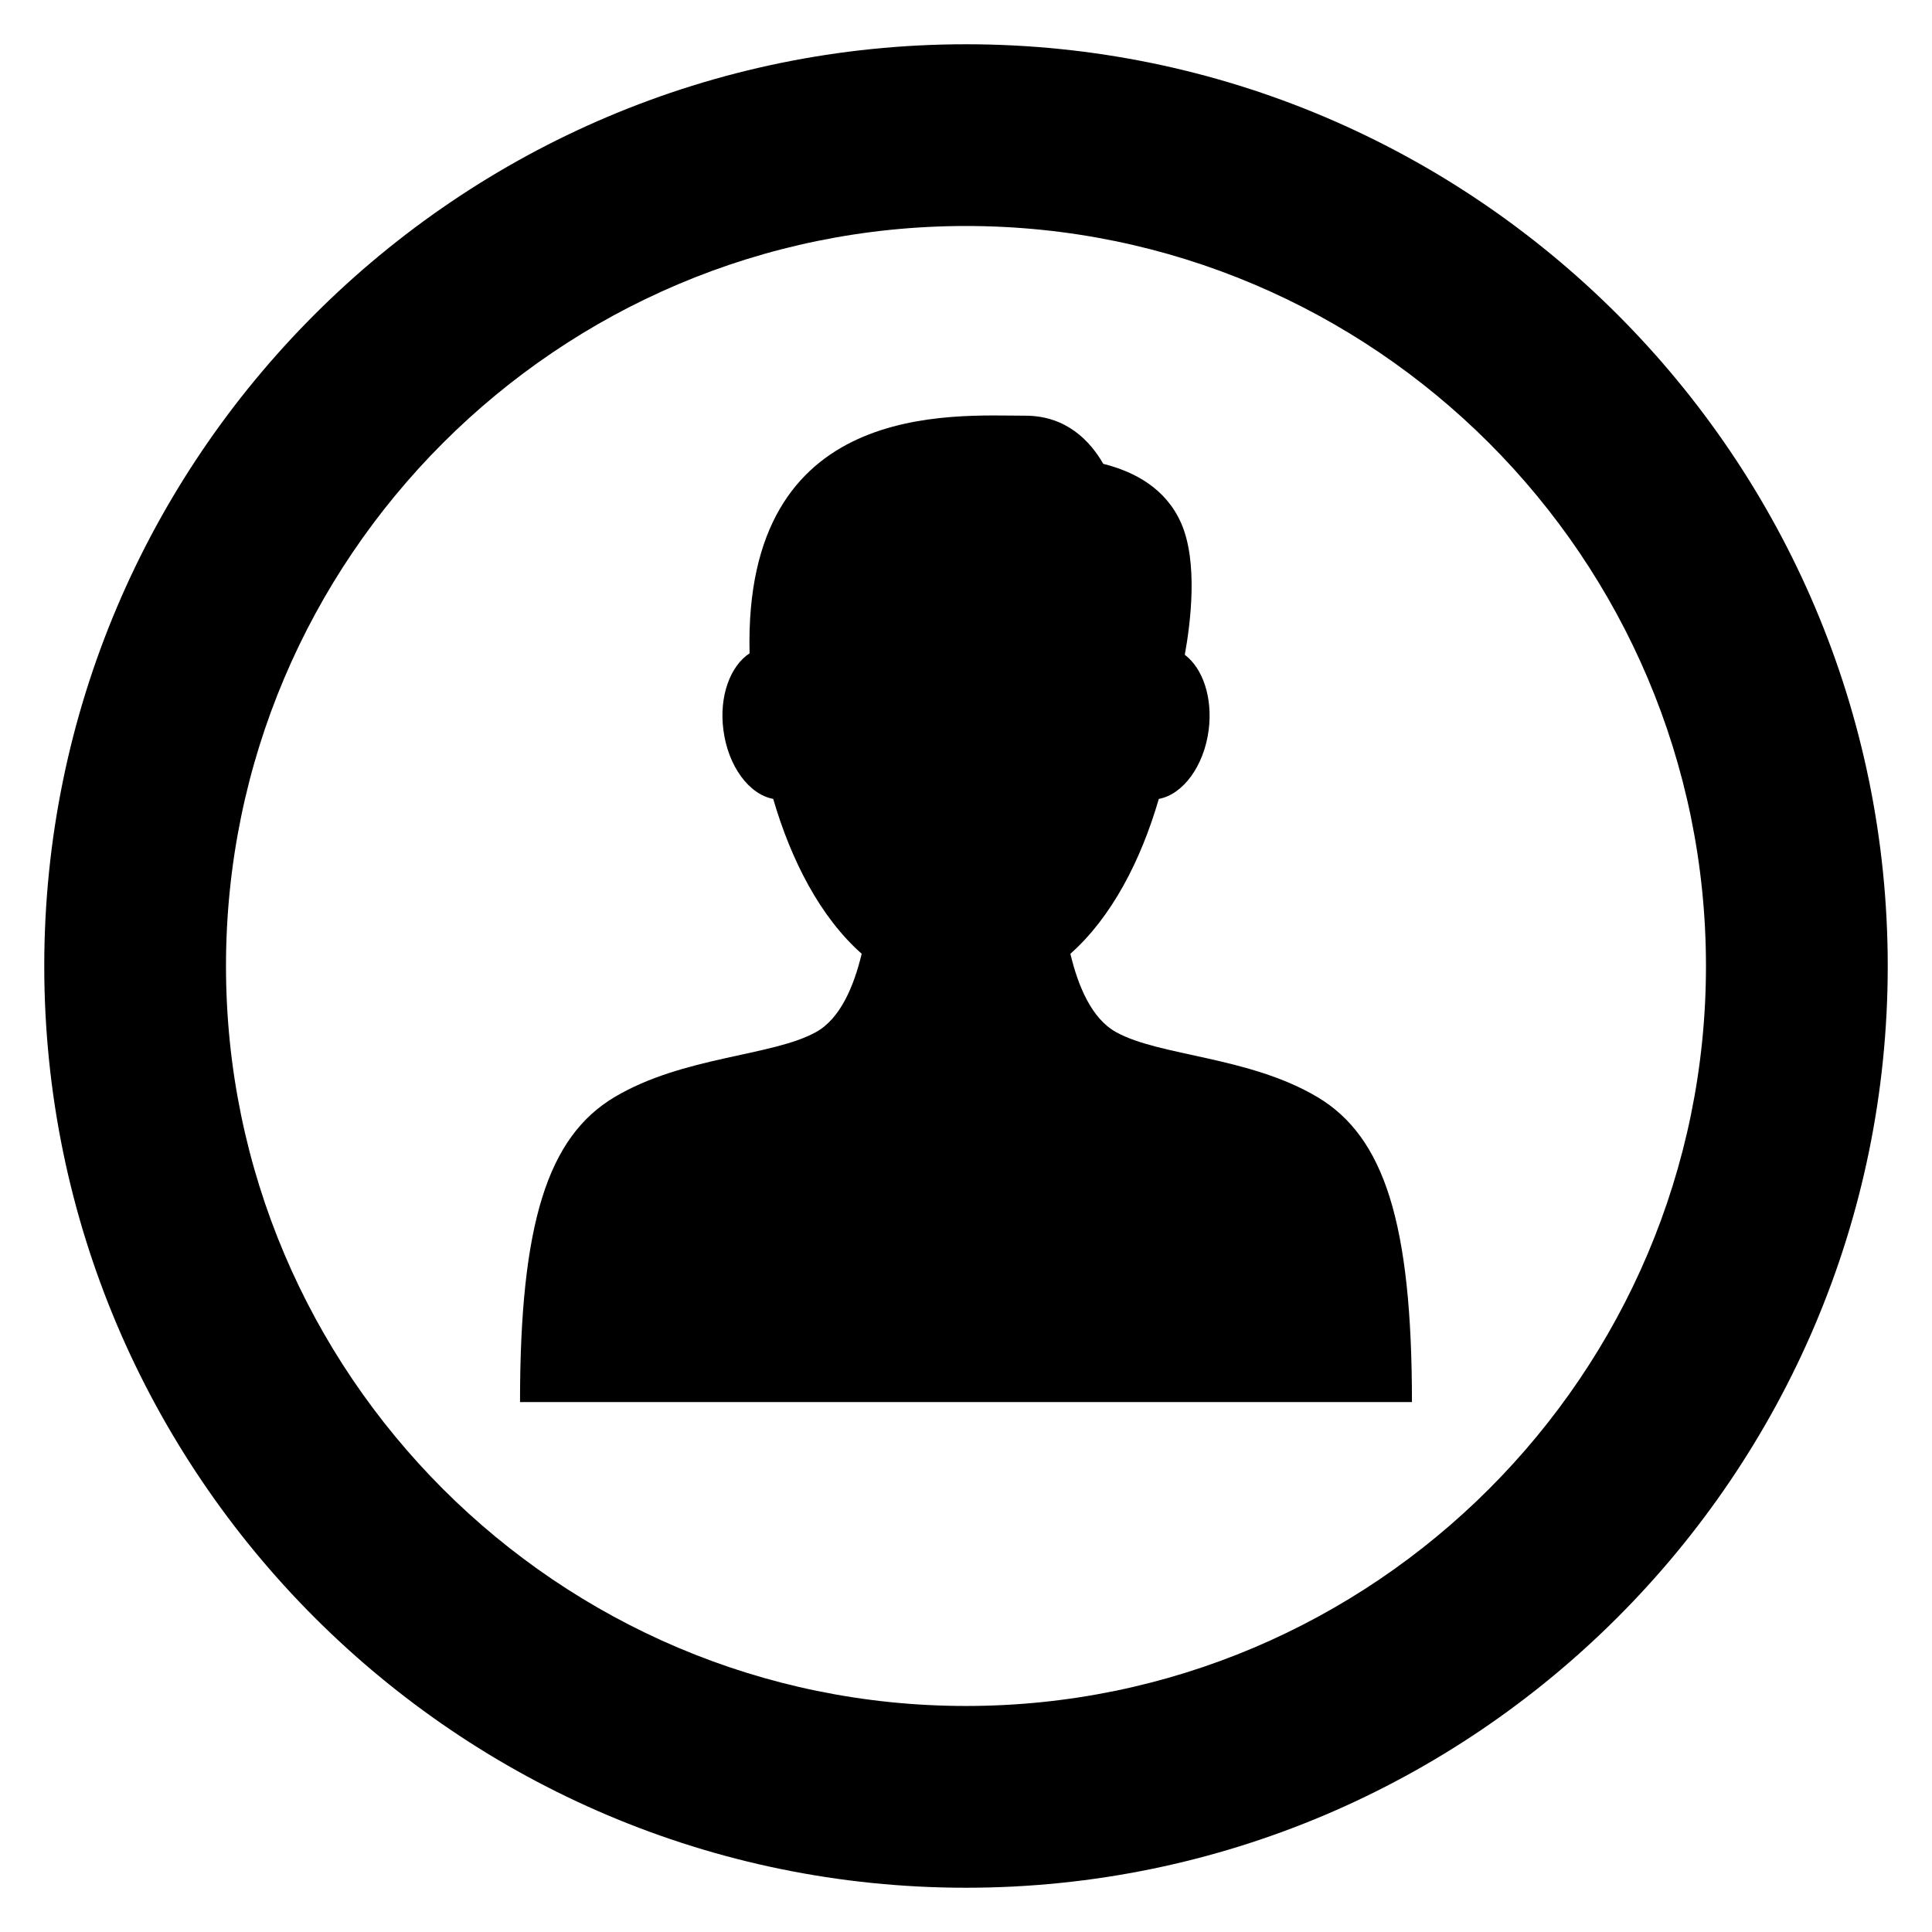
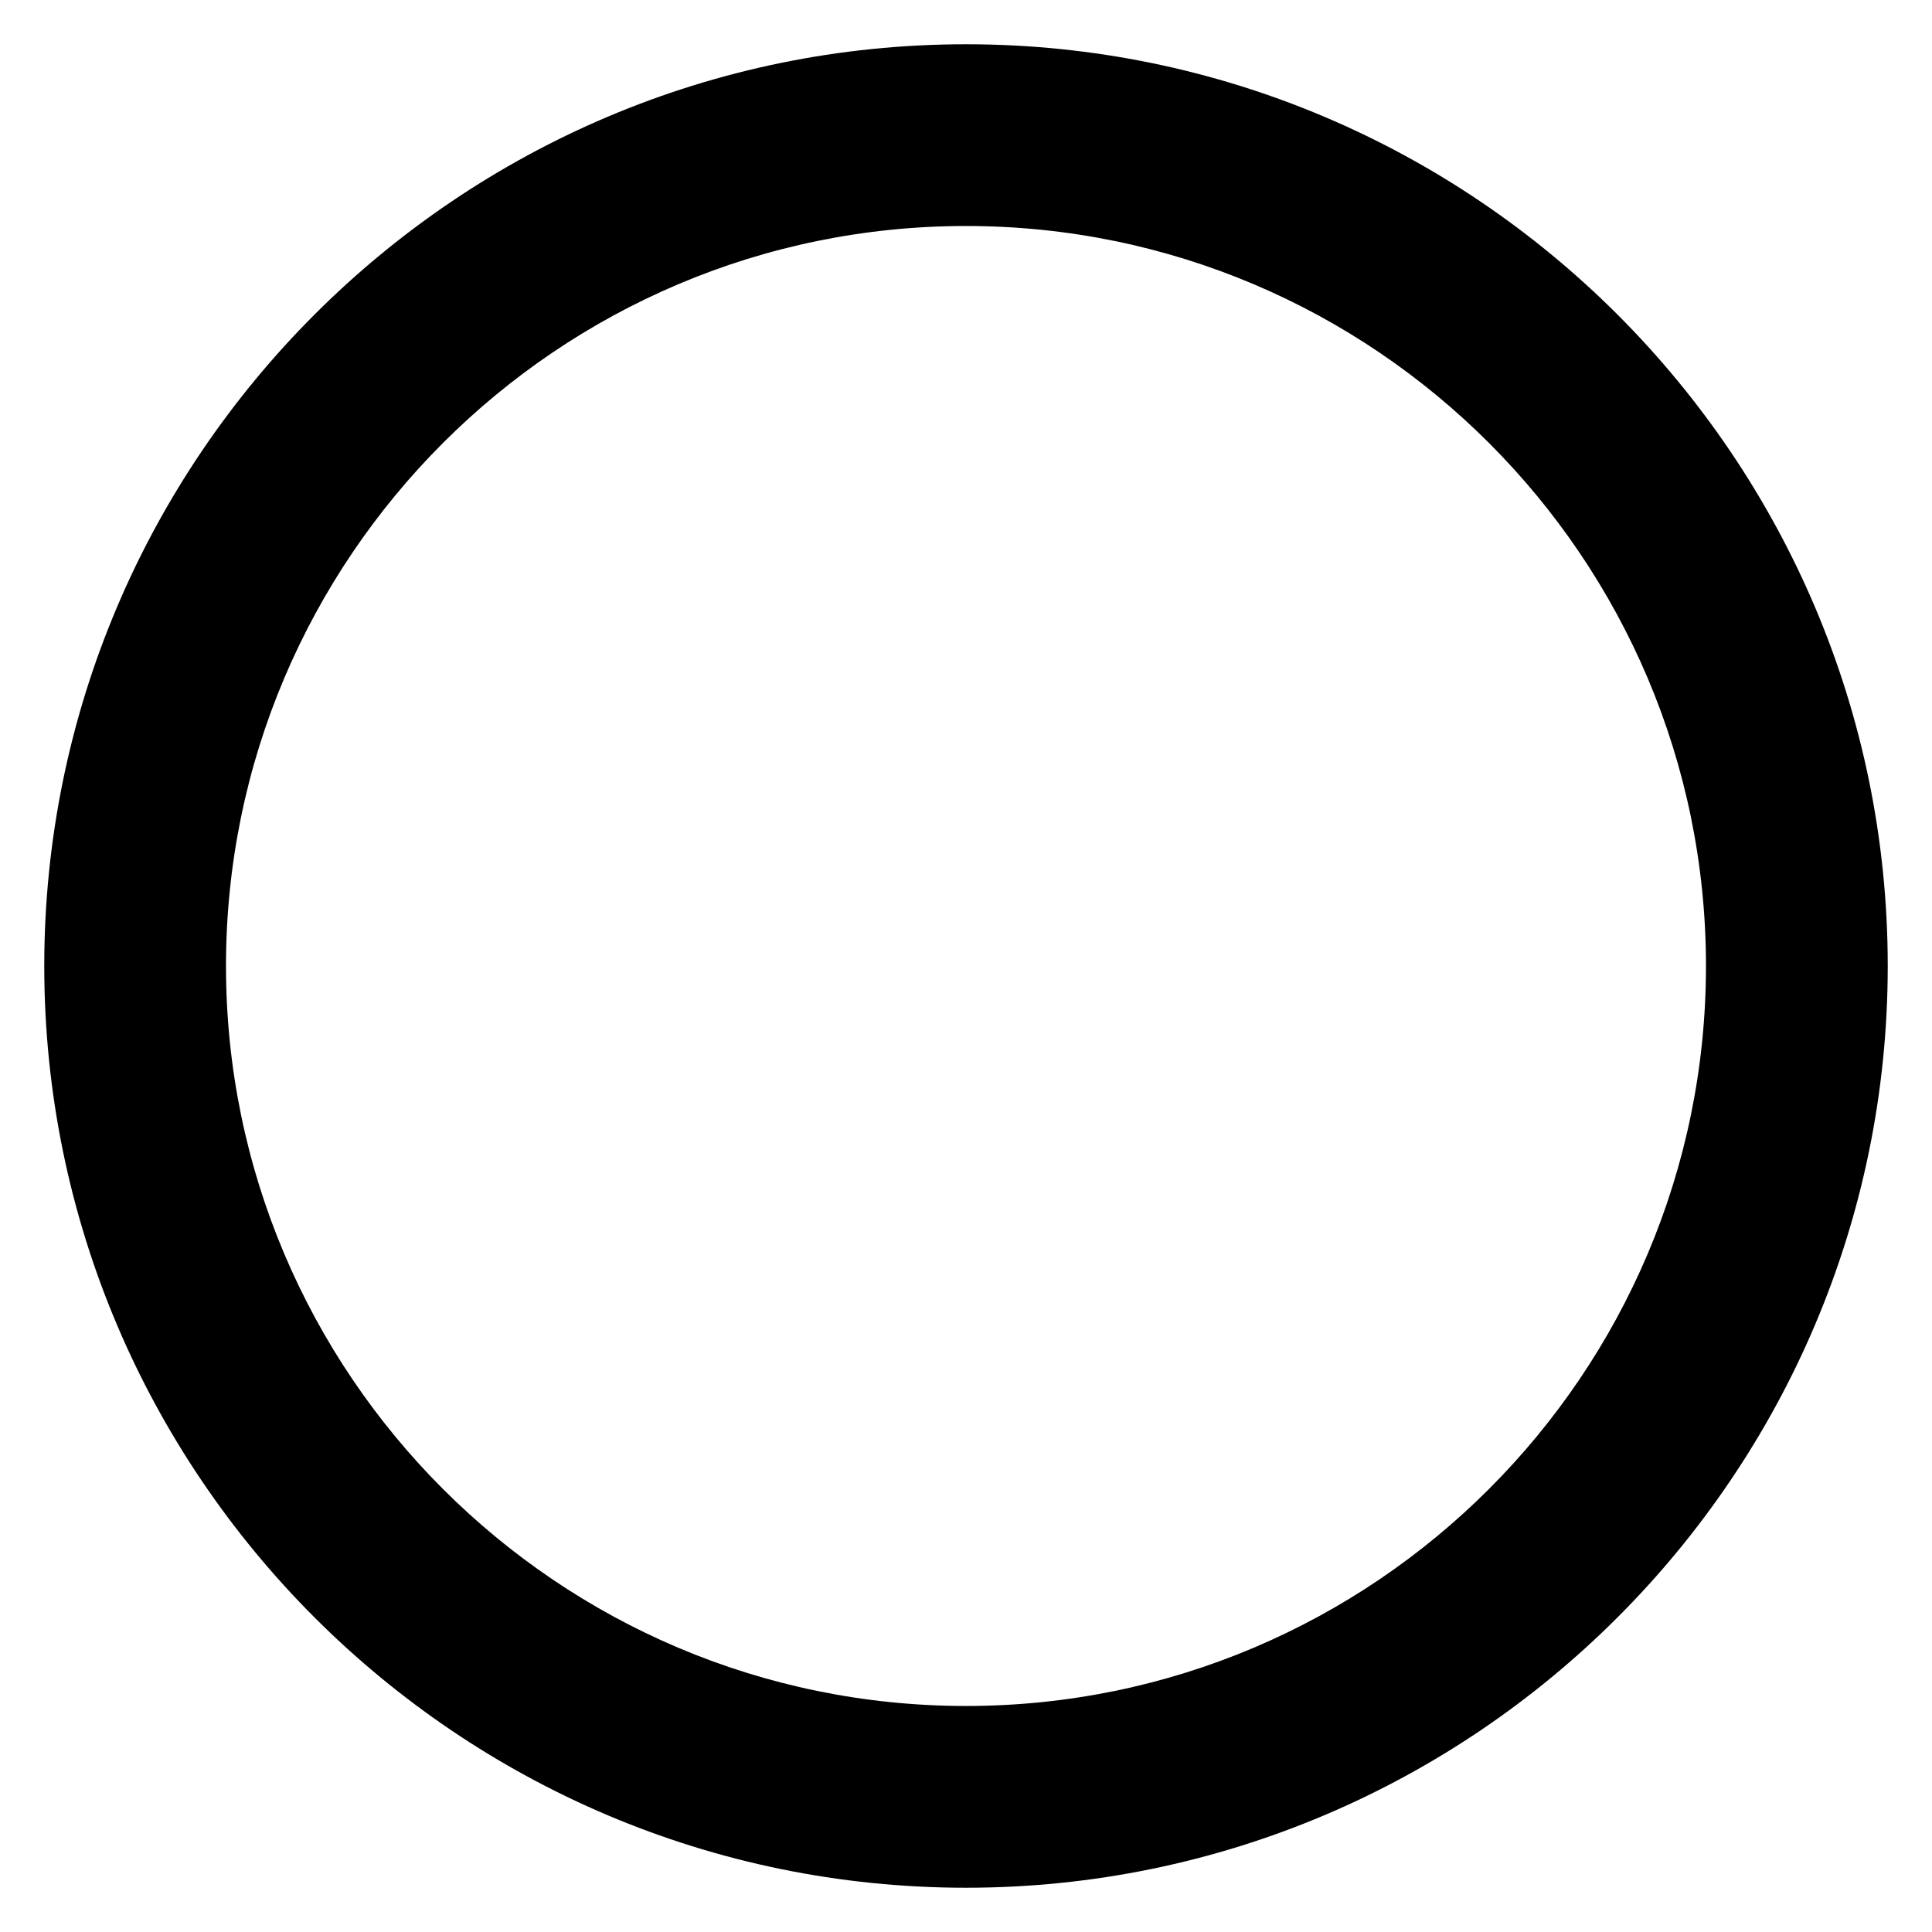
<svg xmlns="http://www.w3.org/2000/svg" fill="#000000" width="800px" height="800px" version="1.1" viewBox="144 144 512 512">
  <g>
-     <path d="m400 644.27c-134.7 0-244.27-109.59-244.27-244.27s109.57-244.27 244.27-244.27 244.27 109.59 244.27 244.27-109.57 244.27-244.27 244.27zm0-440.38c-108.14 0-196.11 87.969-196.11 196.11 0 108.13 87.969 196.1 196.11 196.1 108.13 0 196.1-87.969 196.1-196.1 0-108.14-87.969-196.11-196.1-196.11z" />
-     <path d="m493.17 434.76c-18.23-10.855-41.848-10.809-53.402-17.238-6.473-3.574-10.078-12.215-12.105-20.762 10.945-9.695 18.703-24.762 23.434-41.039 6.383-1.176 11.984-8.656 13.223-18.32 1.082-8.578-1.602-16.32-6.336-19.879 1.559-8.578 3.543-24.594-0.961-34.871-4.047-9.207-12.336-13.648-20.641-15.727-3.481-6.031-9.77-12.762-20.672-12.762-19.16 0-74.715-4.504-73.066 62.977-5.098 3.328-8.105 11.328-6.945 20.258 1.223 9.664 6.824 17.145 13.207 18.32 4.746 16.273 12.488 31.359 23.449 41.039-2.047 8.566-5.648 17.191-12.121 20.762-11.559 6.426-35.176 6.383-53.402 17.238-17.664 10.535-25.023 33.402-25.023 80.809l118.19 0.004h118.18c0-47.391-7.344-70.258-25.008-80.809z" />
+     <path d="m400 644.27c-134.7 0-244.27-109.59-244.27-244.27s109.57-244.27 244.27-244.27 244.27 109.59 244.27 244.27-109.57 244.27-244.27 244.27m0-440.38c-108.14 0-196.11 87.969-196.11 196.11 0 108.13 87.969 196.1 196.11 196.1 108.13 0 196.1-87.969 196.1-196.1 0-108.14-87.969-196.11-196.1-196.11z" />
  </g>
</svg>